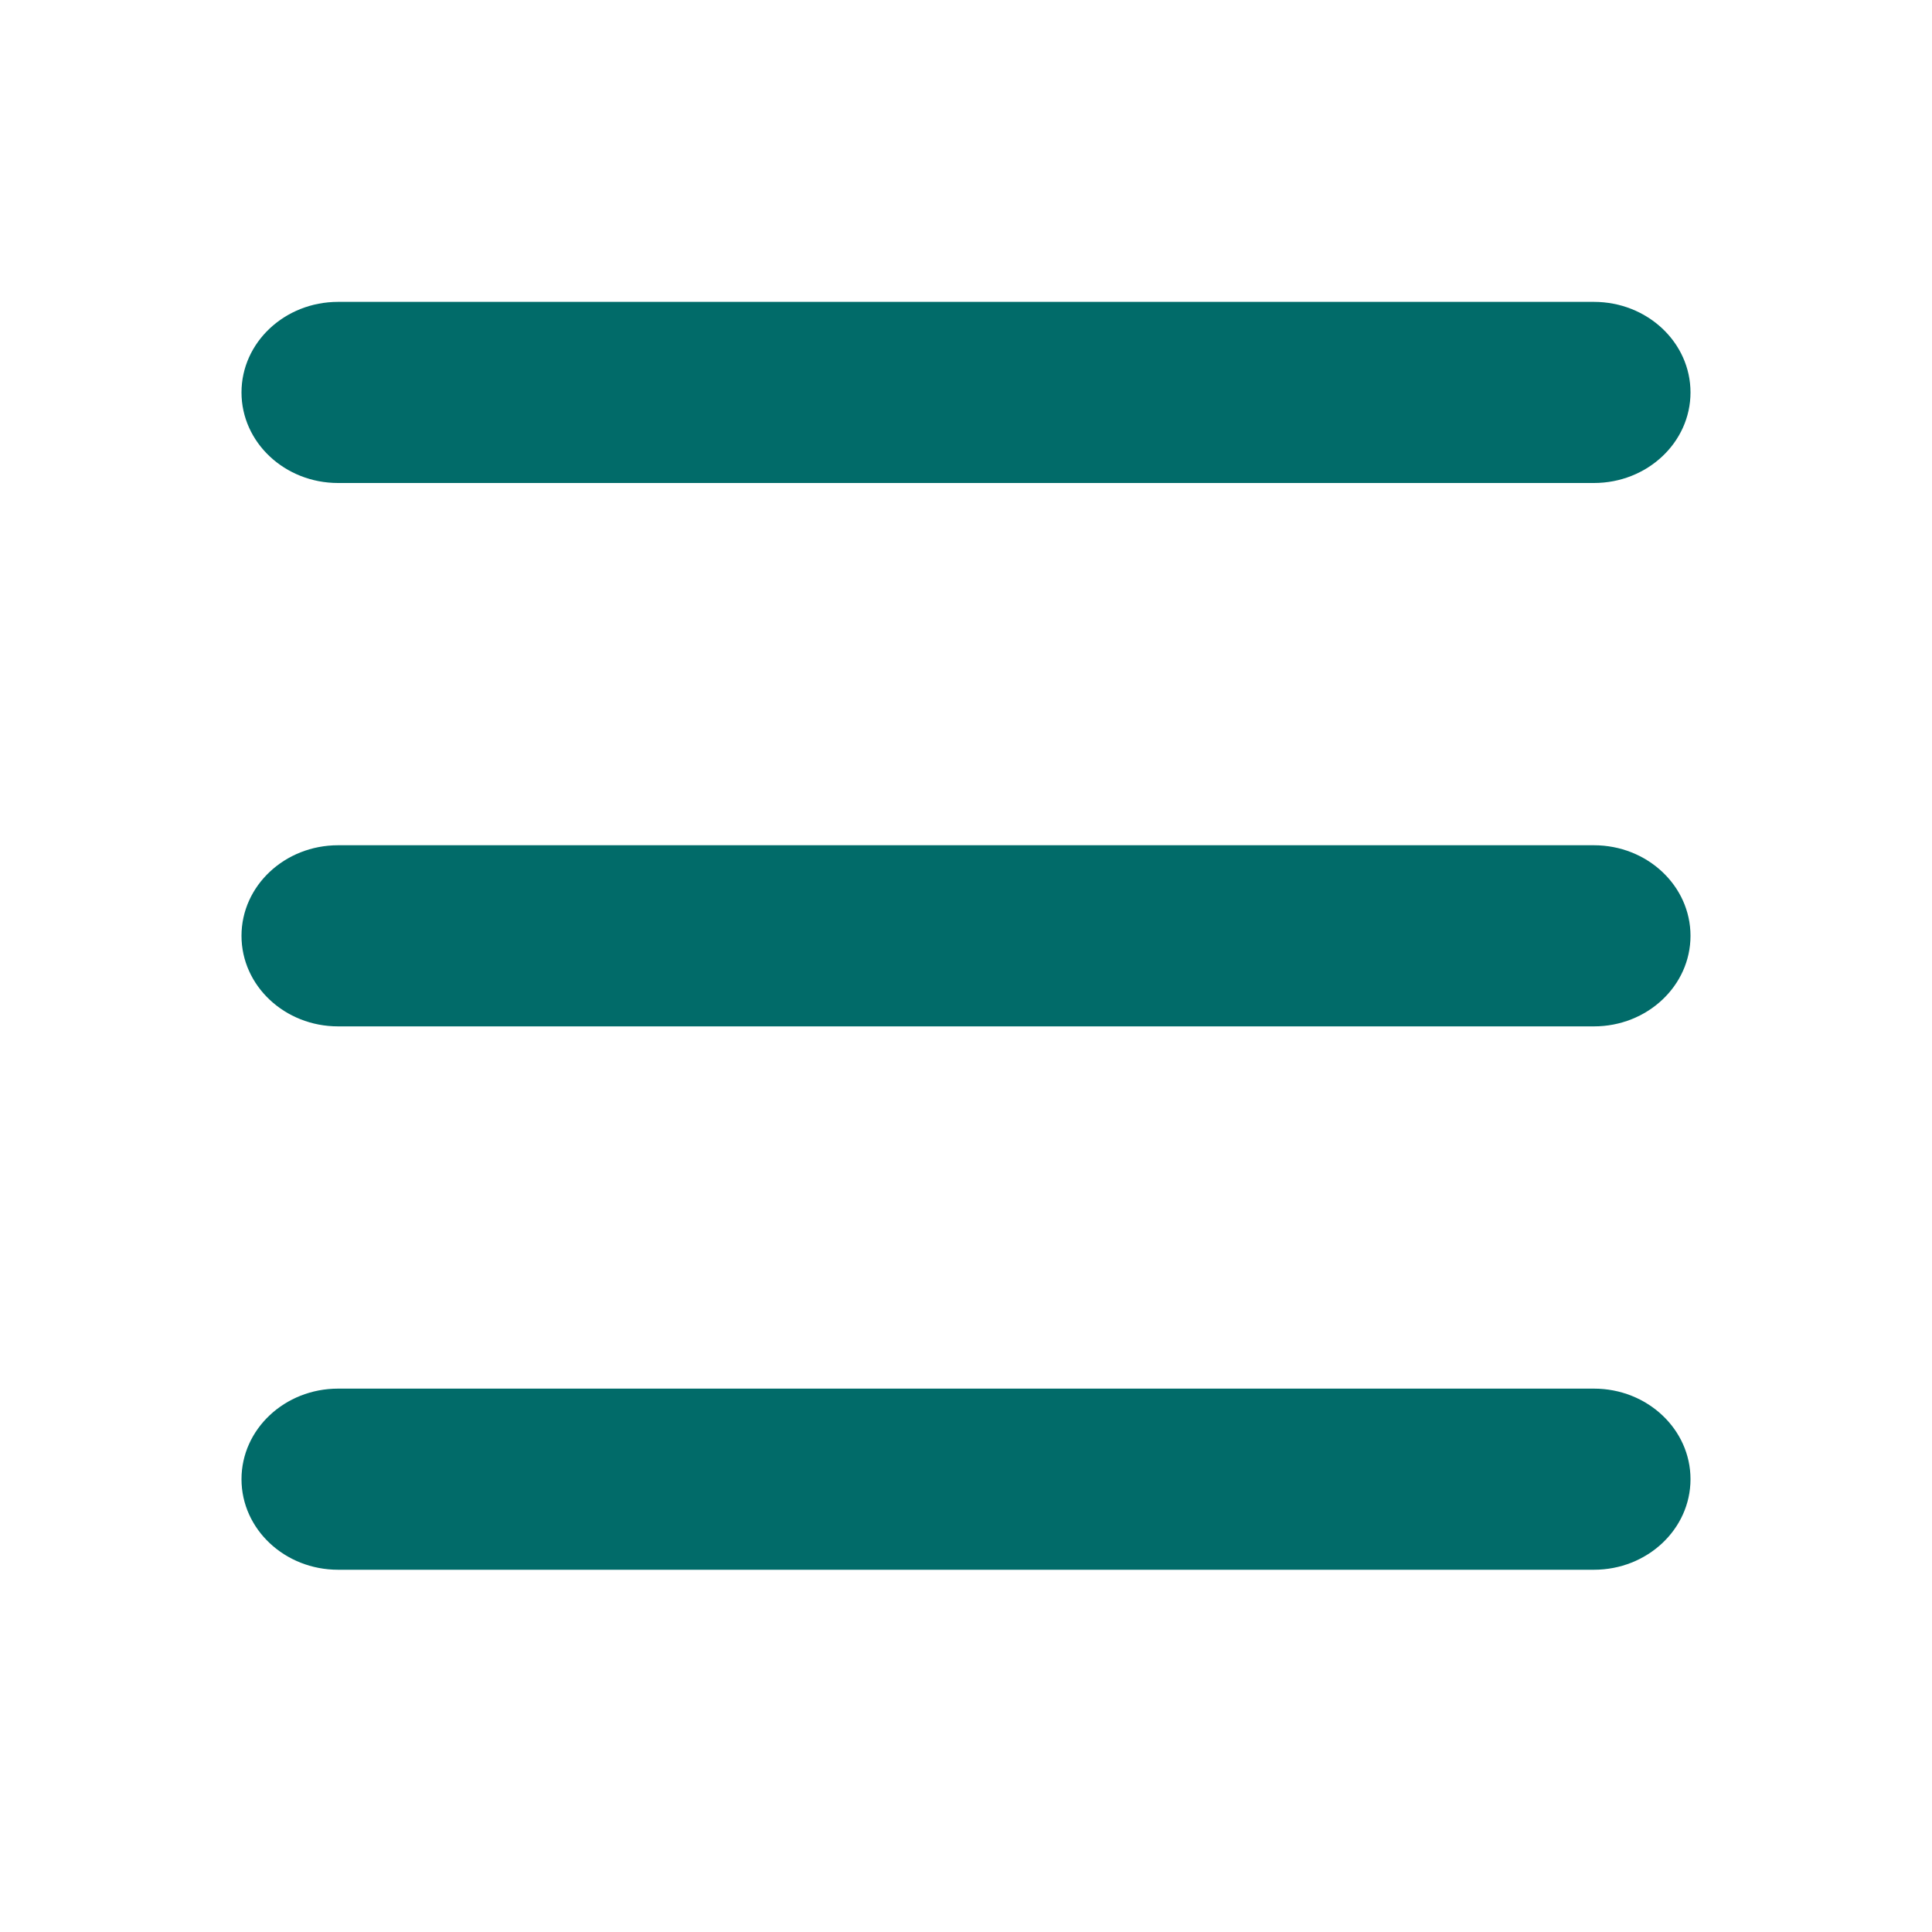
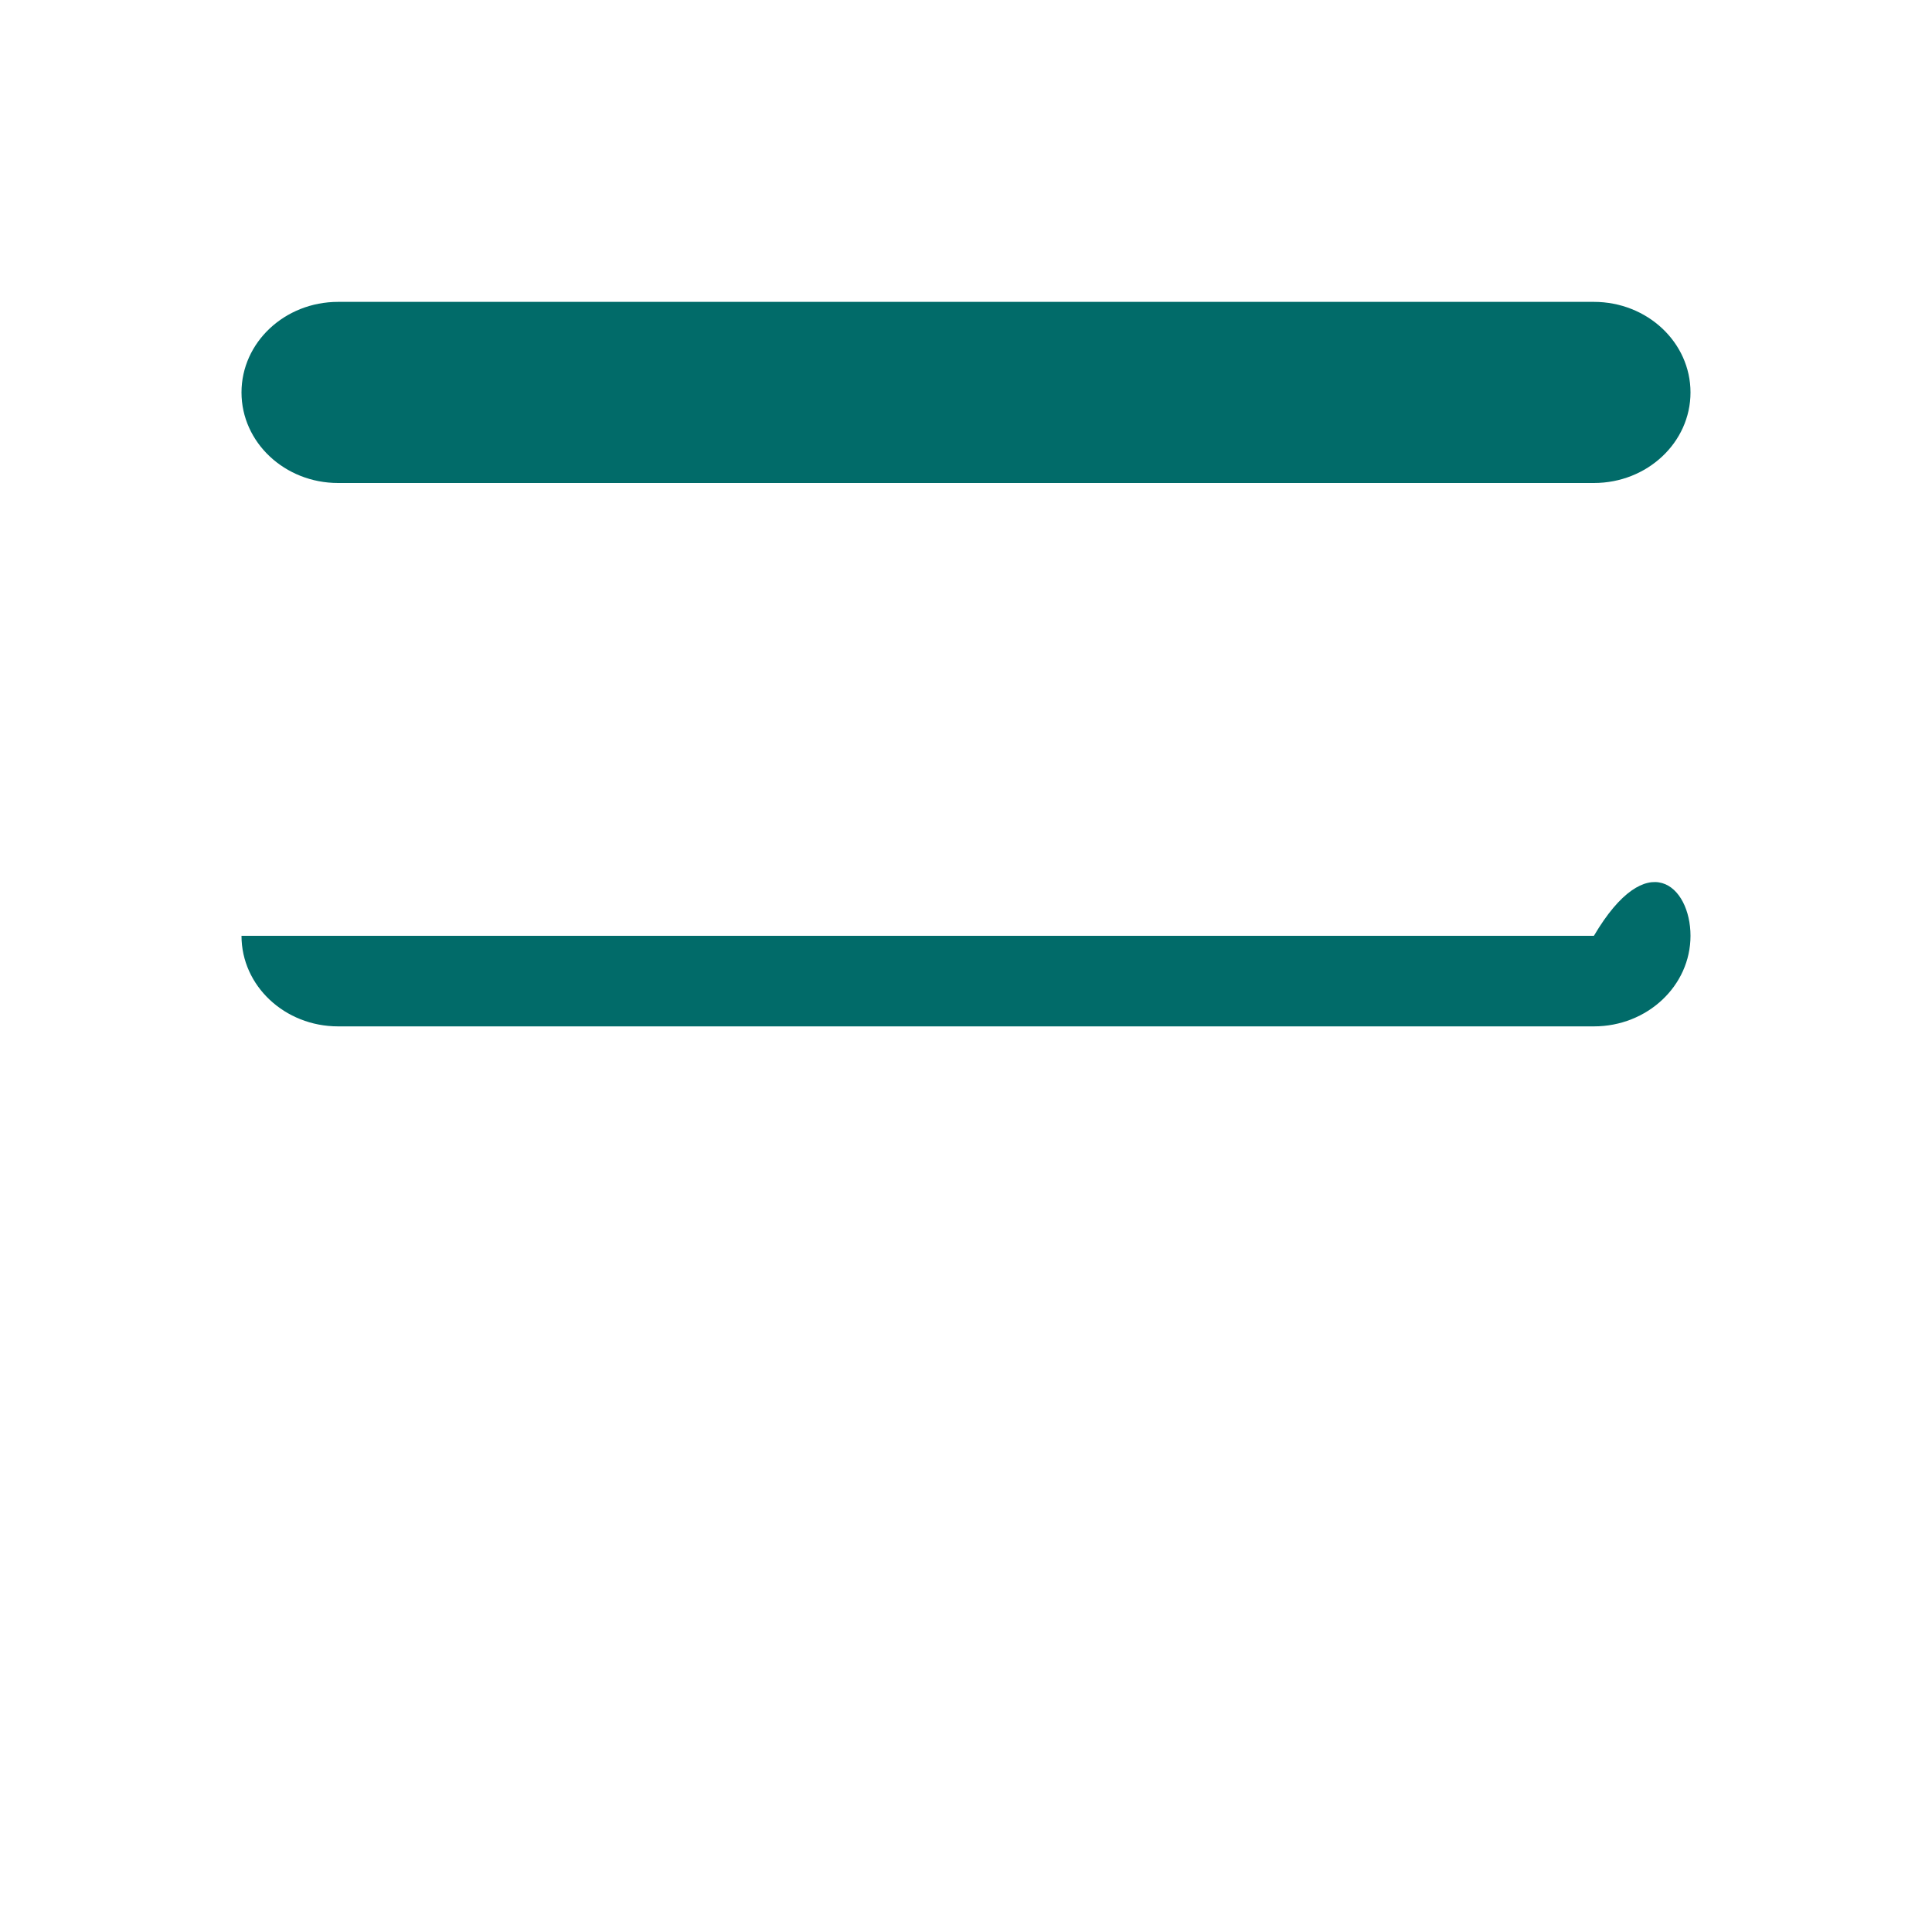
<svg xmlns="http://www.w3.org/2000/svg" width="32" height="32" viewBox="0 0 32 32" fill="none">
  <path d="M26.4 8H5.6C4.716 8 4 7.328 4 6.5C4 5.672 4.716 5 5.6 5H26.4C27.284 5 28 5.672 28 6.5C28 7.328 27.284 8 26.4 8Z" fill="#016B69" />
-   <path d="M26.4 17H5.6C4.716 17 4 16.328 4 15.5C4 14.672 4.716 14 5.6 14H26.4C27.284 14 28 14.672 28 15.5C28 16.328 27.284 17 26.4 17Z" fill="#016B69" />
-   <path d="M26.4 26H5.6C4.716 26 4 25.328 4 24.5C4 23.672 4.716 23 5.6 23H26.4C27.284 23 28 23.672 28 24.5C28 25.328 27.284 26 26.4 26Z" fill="#016B69" />
+   <path d="M26.4 17H5.6C4.716 17 4 16.328 4 15.5H26.4C27.284 14 28 14.672 28 15.5C28 16.328 27.284 17 26.4 17Z" fill="#016B69" />
</svg>